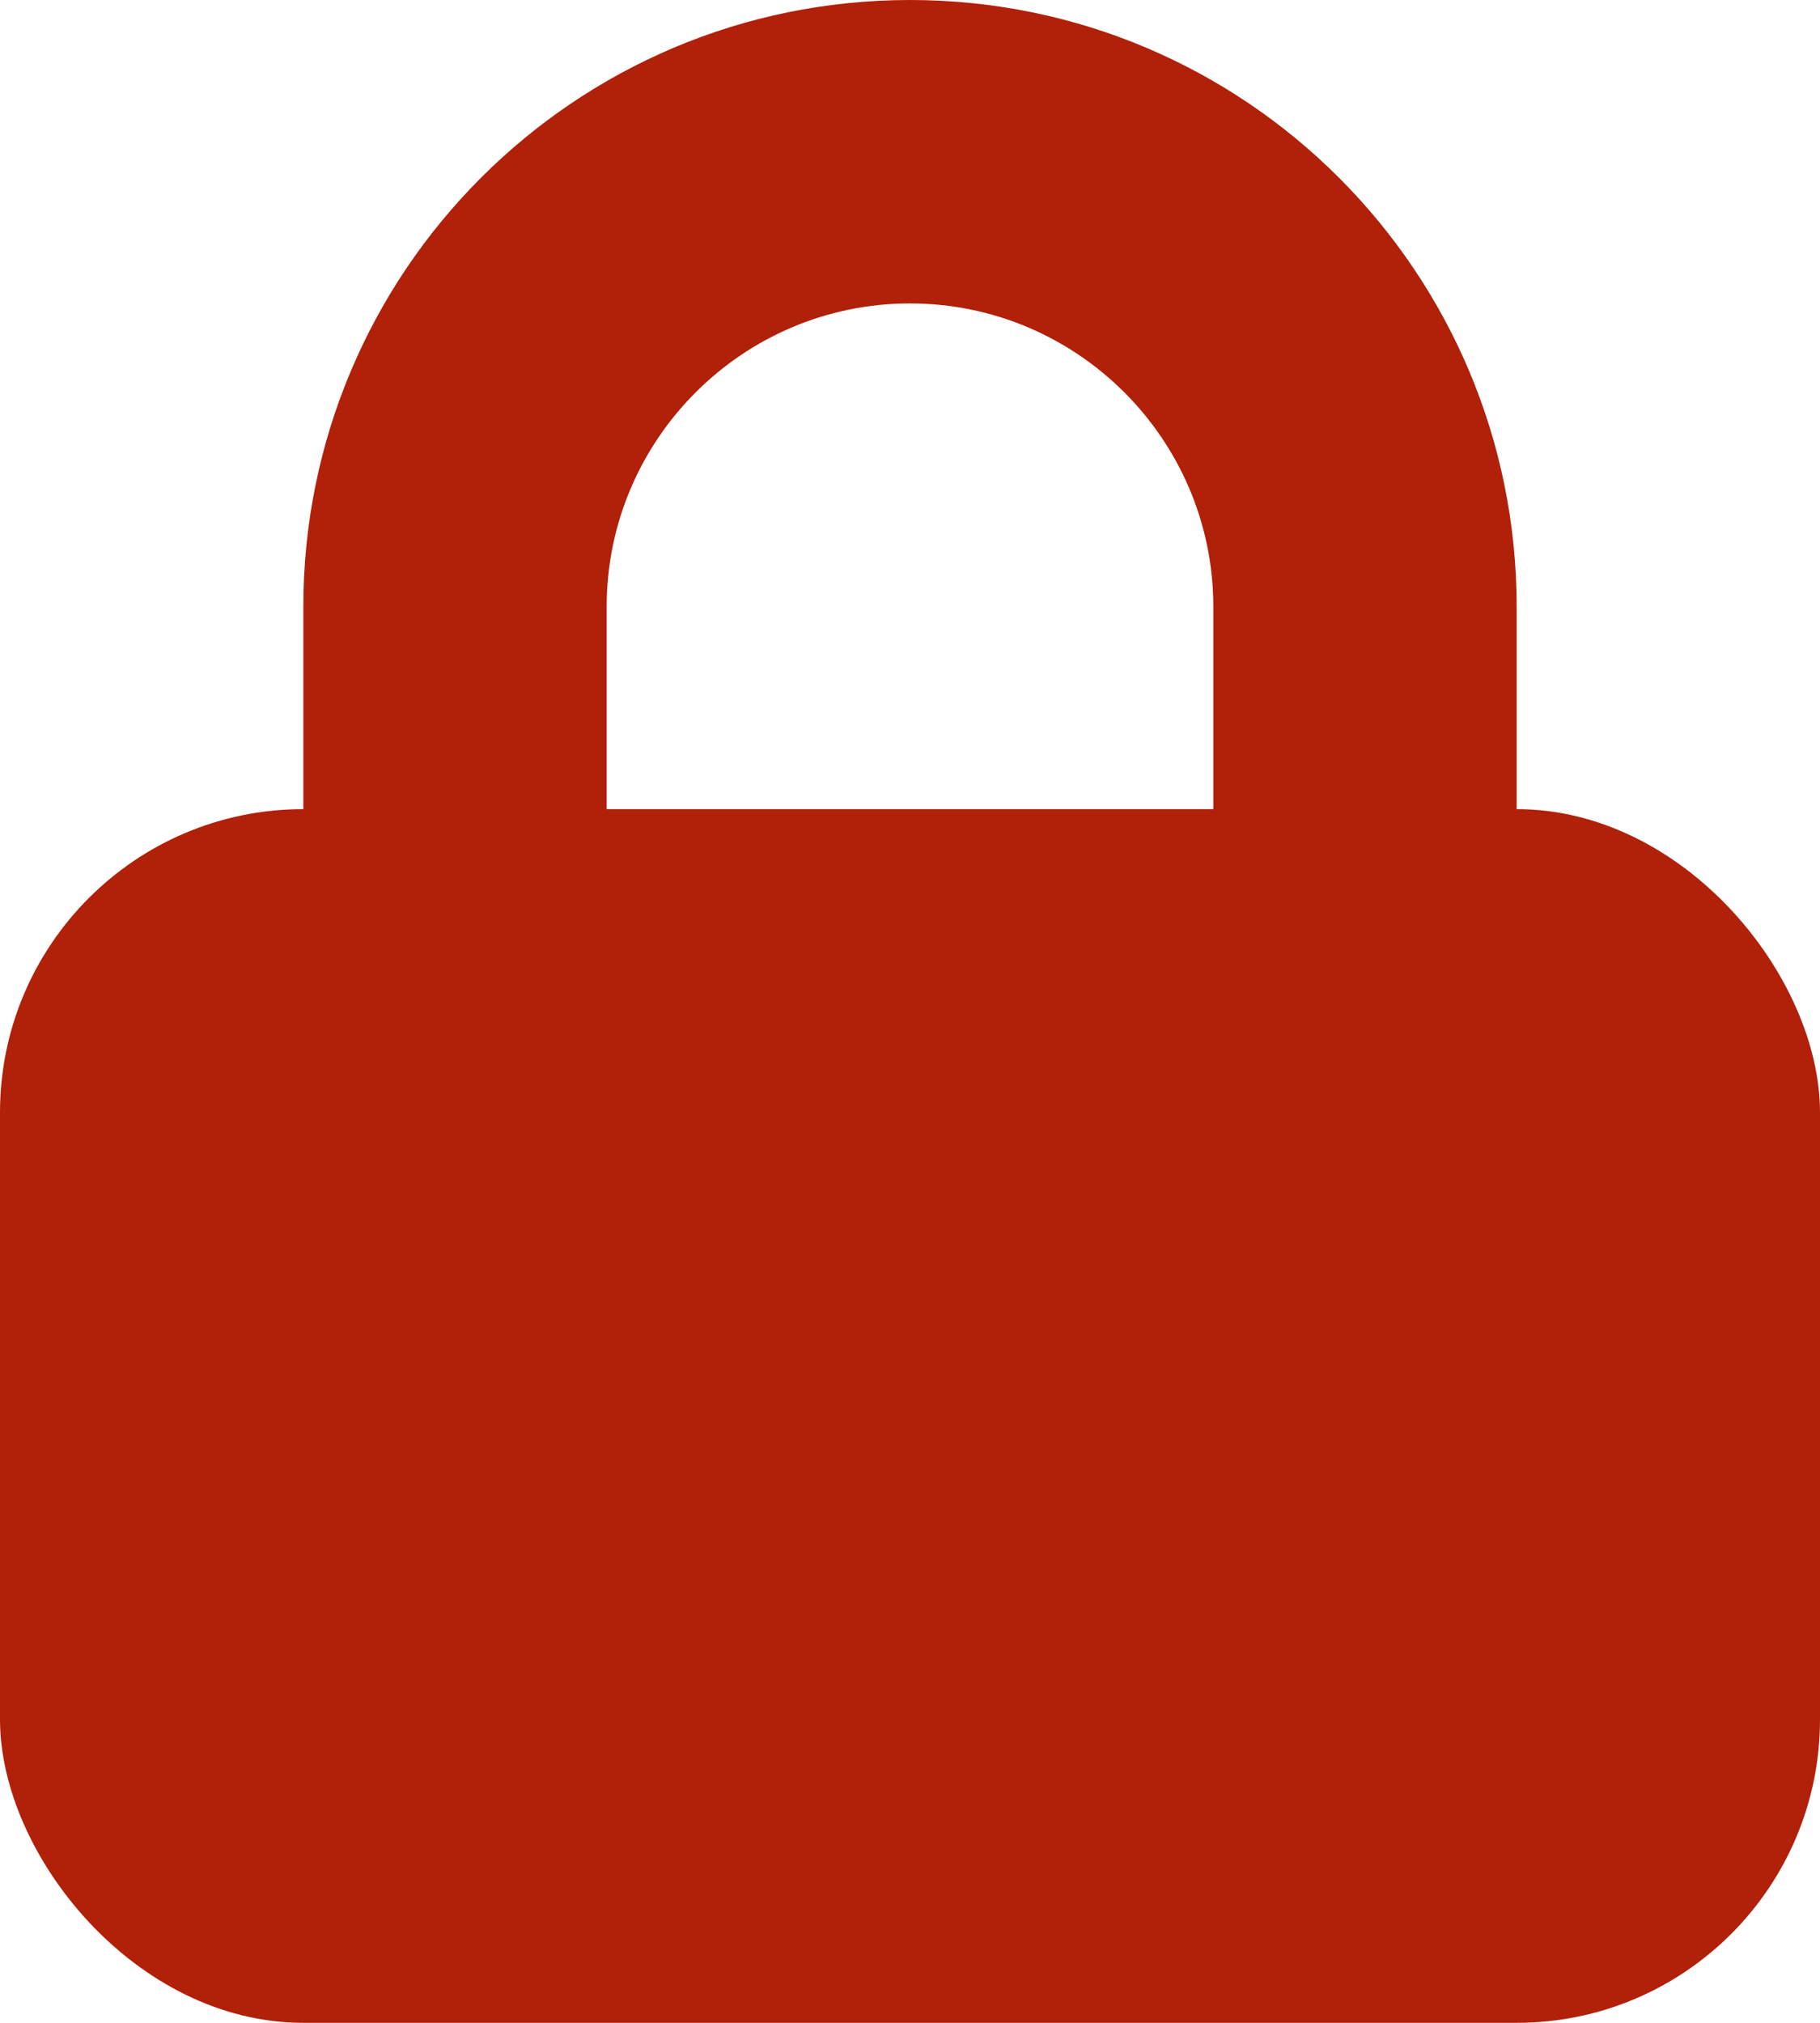
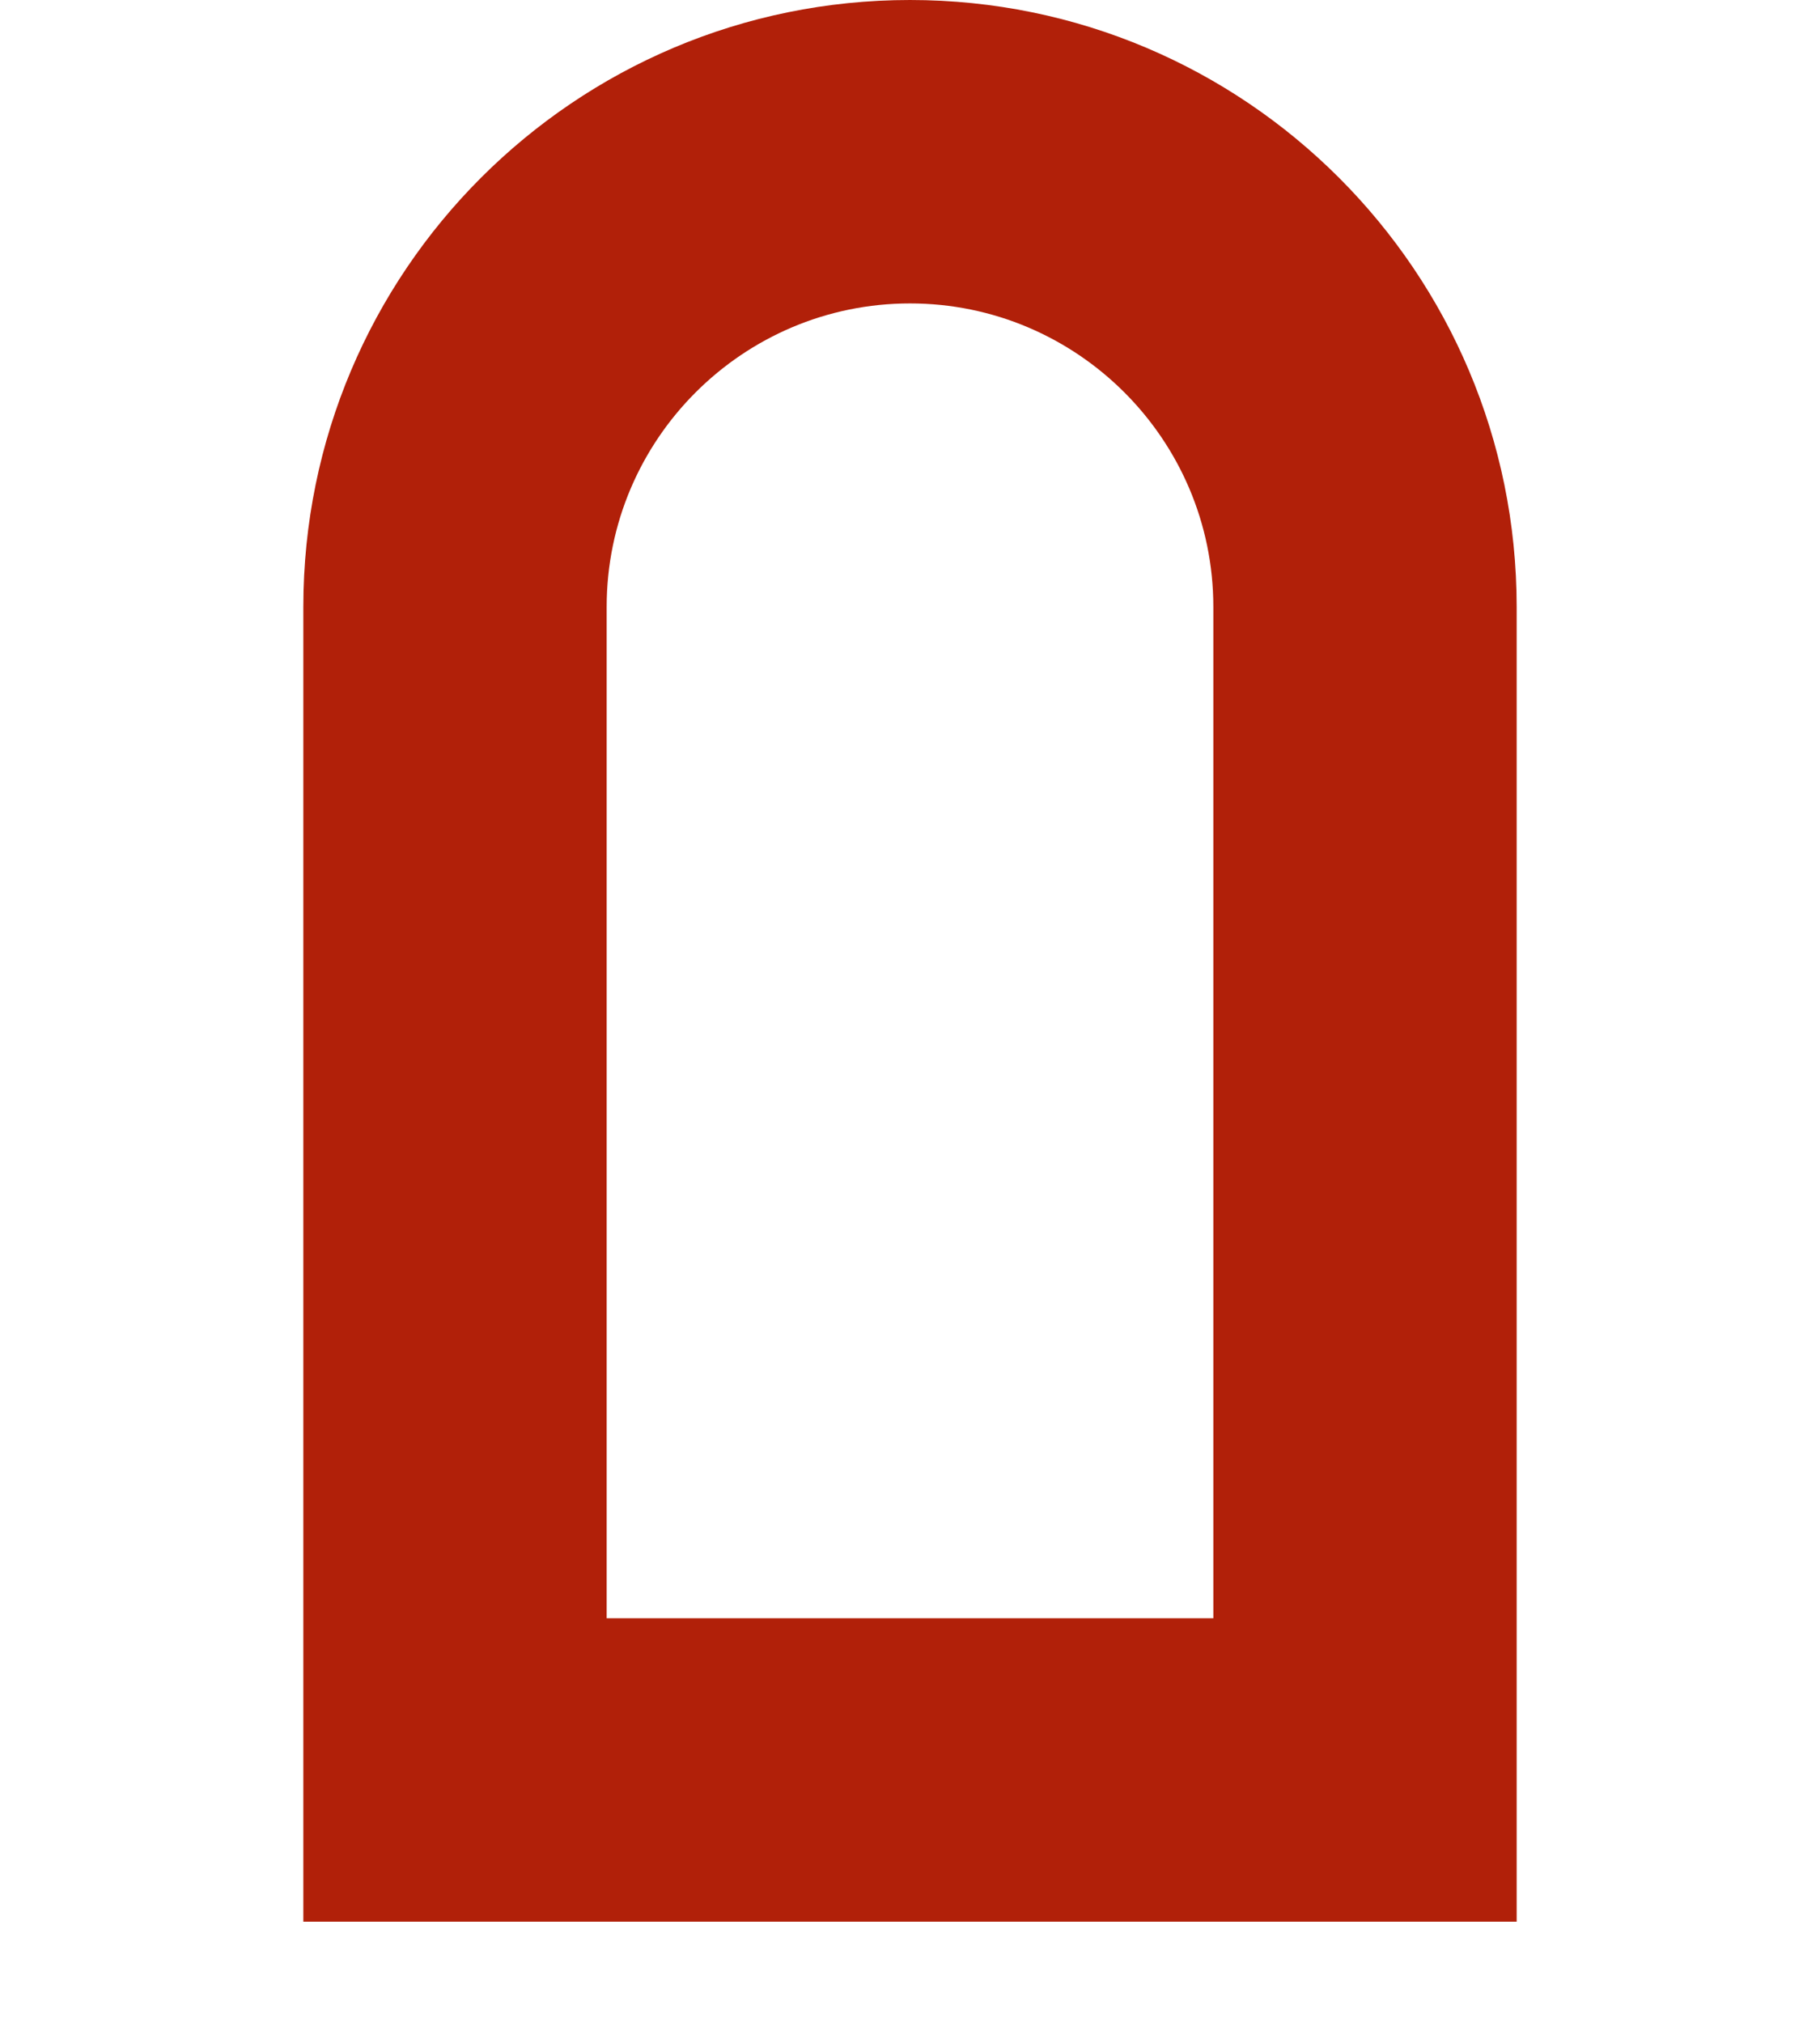
<svg xmlns="http://www.w3.org/2000/svg" id="ico_-_login" data-name="ico - login" width="18" height="20" viewBox="0 0 18 20">
-   <rect id="Rectangle_543" data-name="Rectangle 543" width="18" height="12" rx="3" transform="translate(0 8)" fill="#B12009" />
  <g id="Path_1311" data-name="Path 1311" transform="translate(3)" fill="none">
    <path d="M6,0a6,6,0,0,1,6,6V19H0V6A6,6,0,0,1,6,0Z" stroke="none" />
    <path d="M 6 3 C 4.346 3 3 4.346 3 6 L 3 16 L 9 16 L 9 6 C 9 4.346 7.654 3 6 3 M 6 0 C 9.314 0 12 2.686 12 6 L 12 19 C 8.092 19 2.109 19 0 19 L 0 6 C 0 2.686 2.686 0 6 0 Z" stroke="none" fill="#B12009" />
  </g>
</svg>